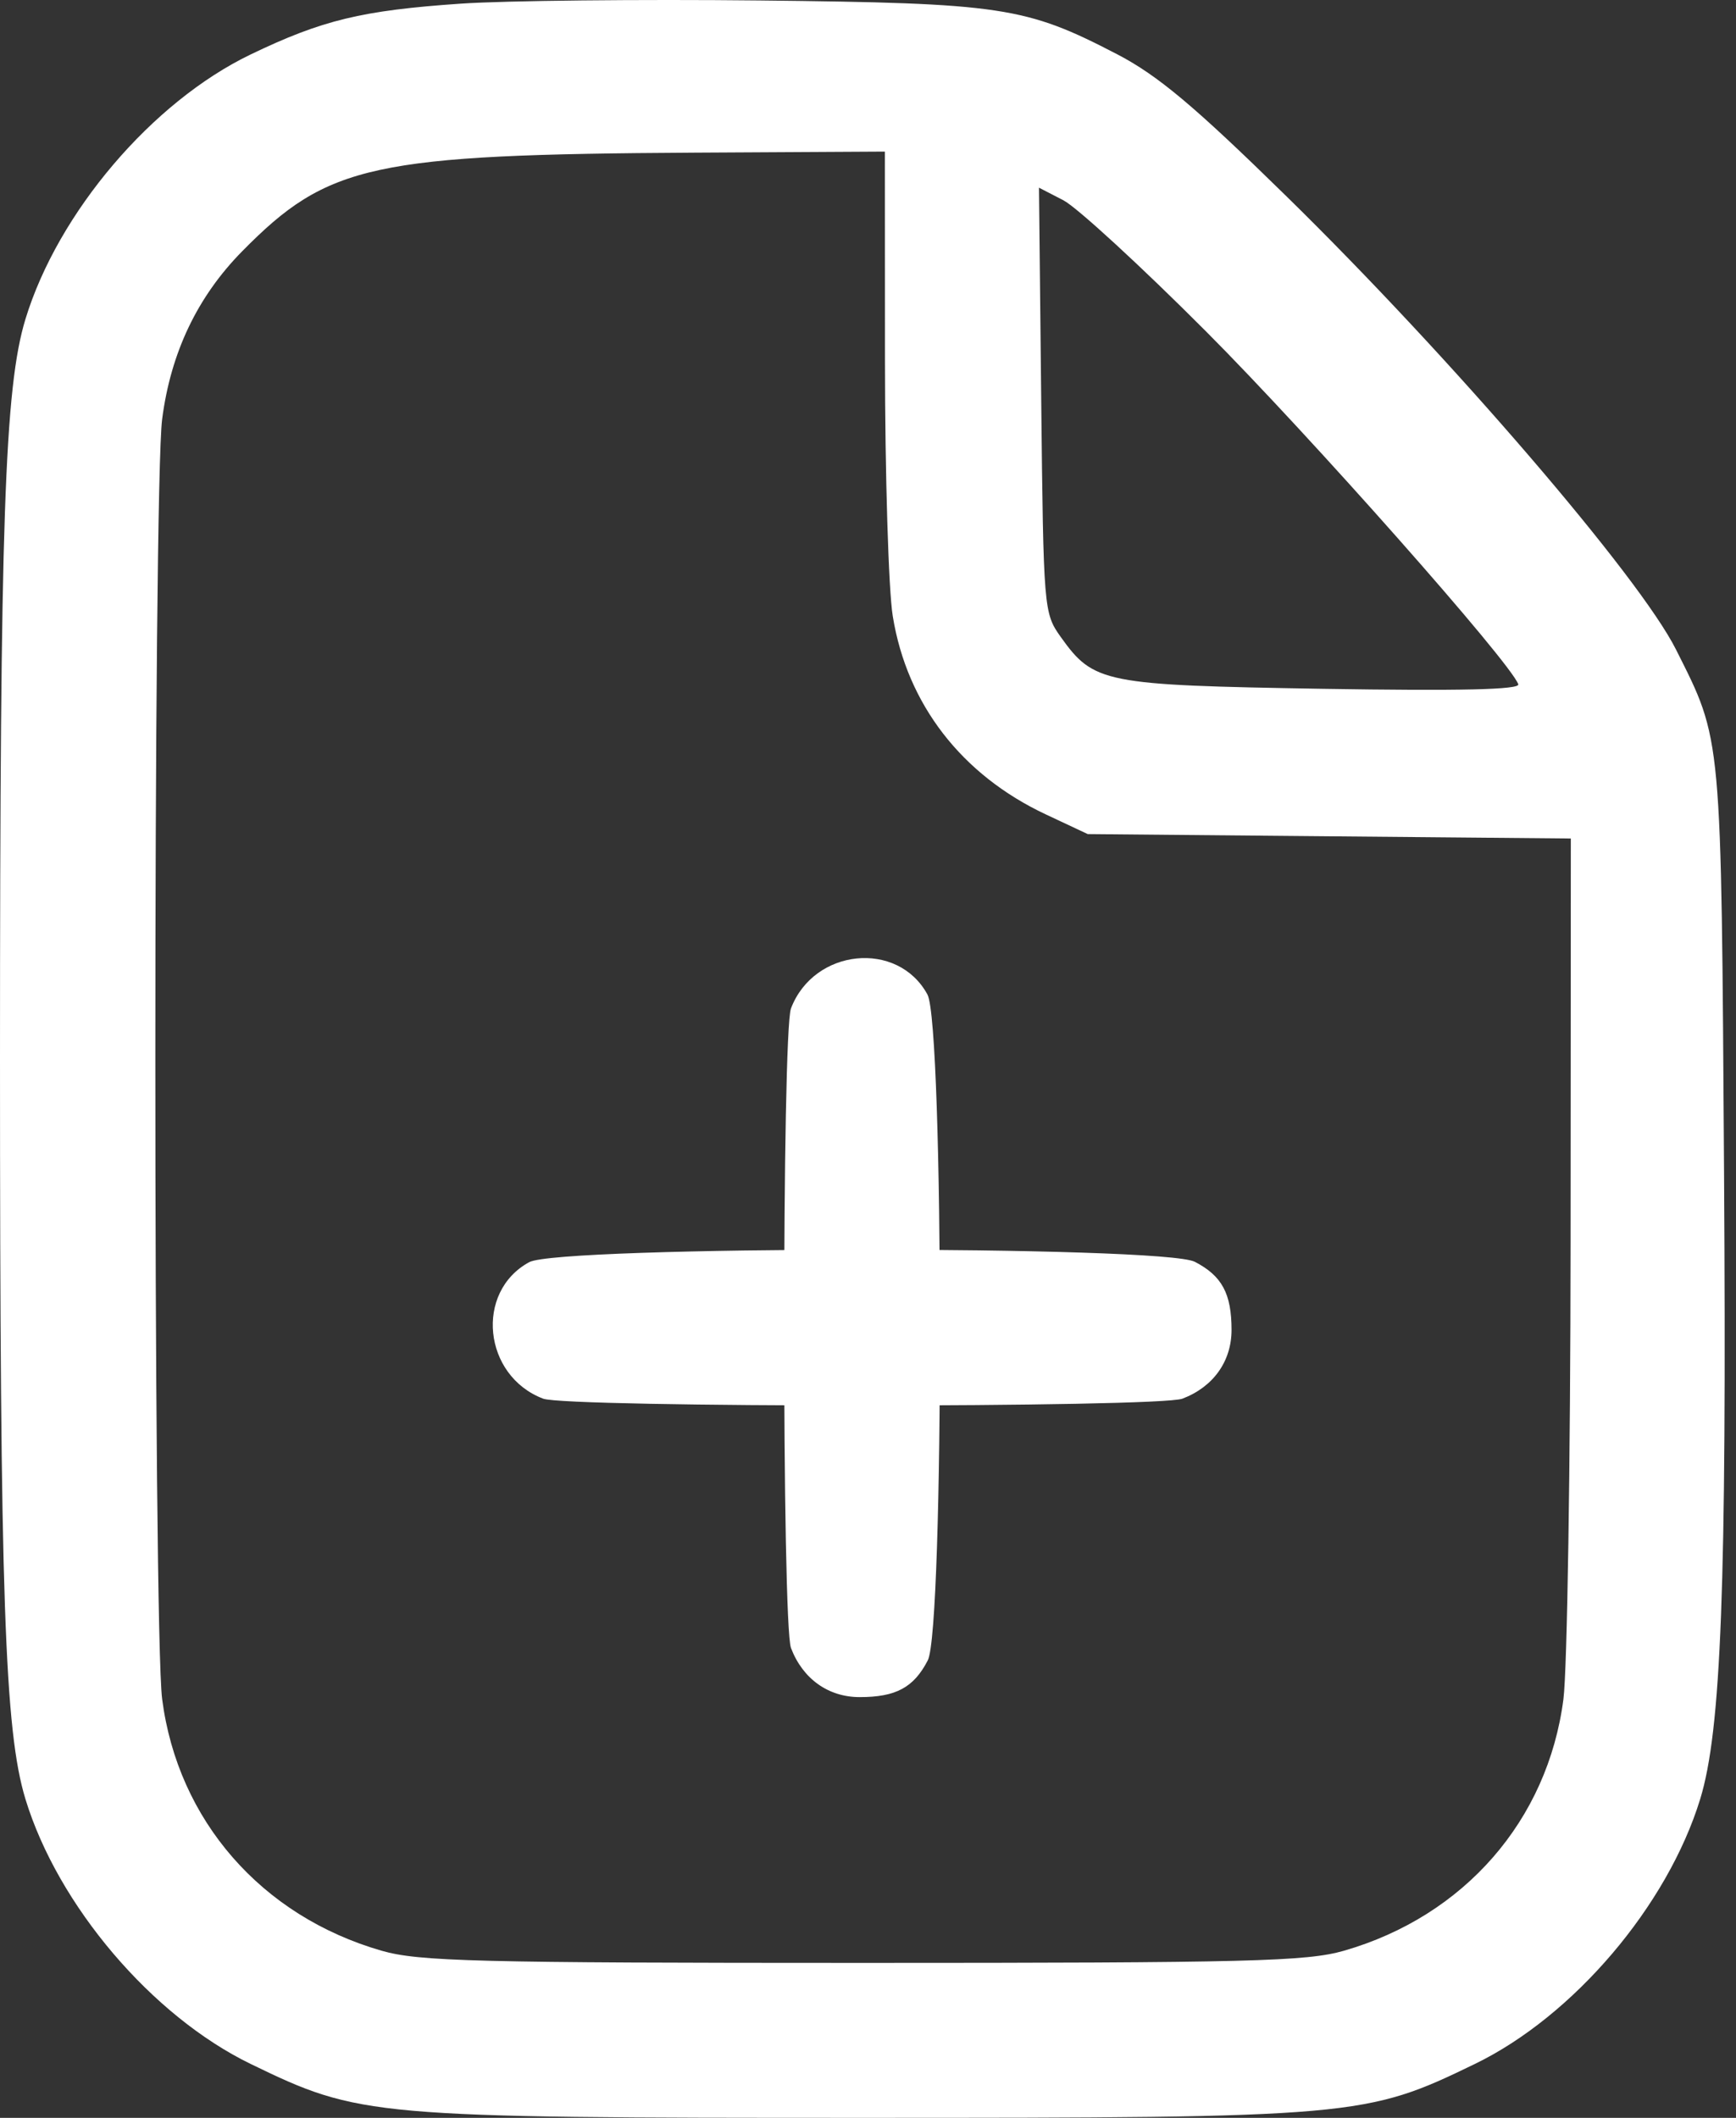
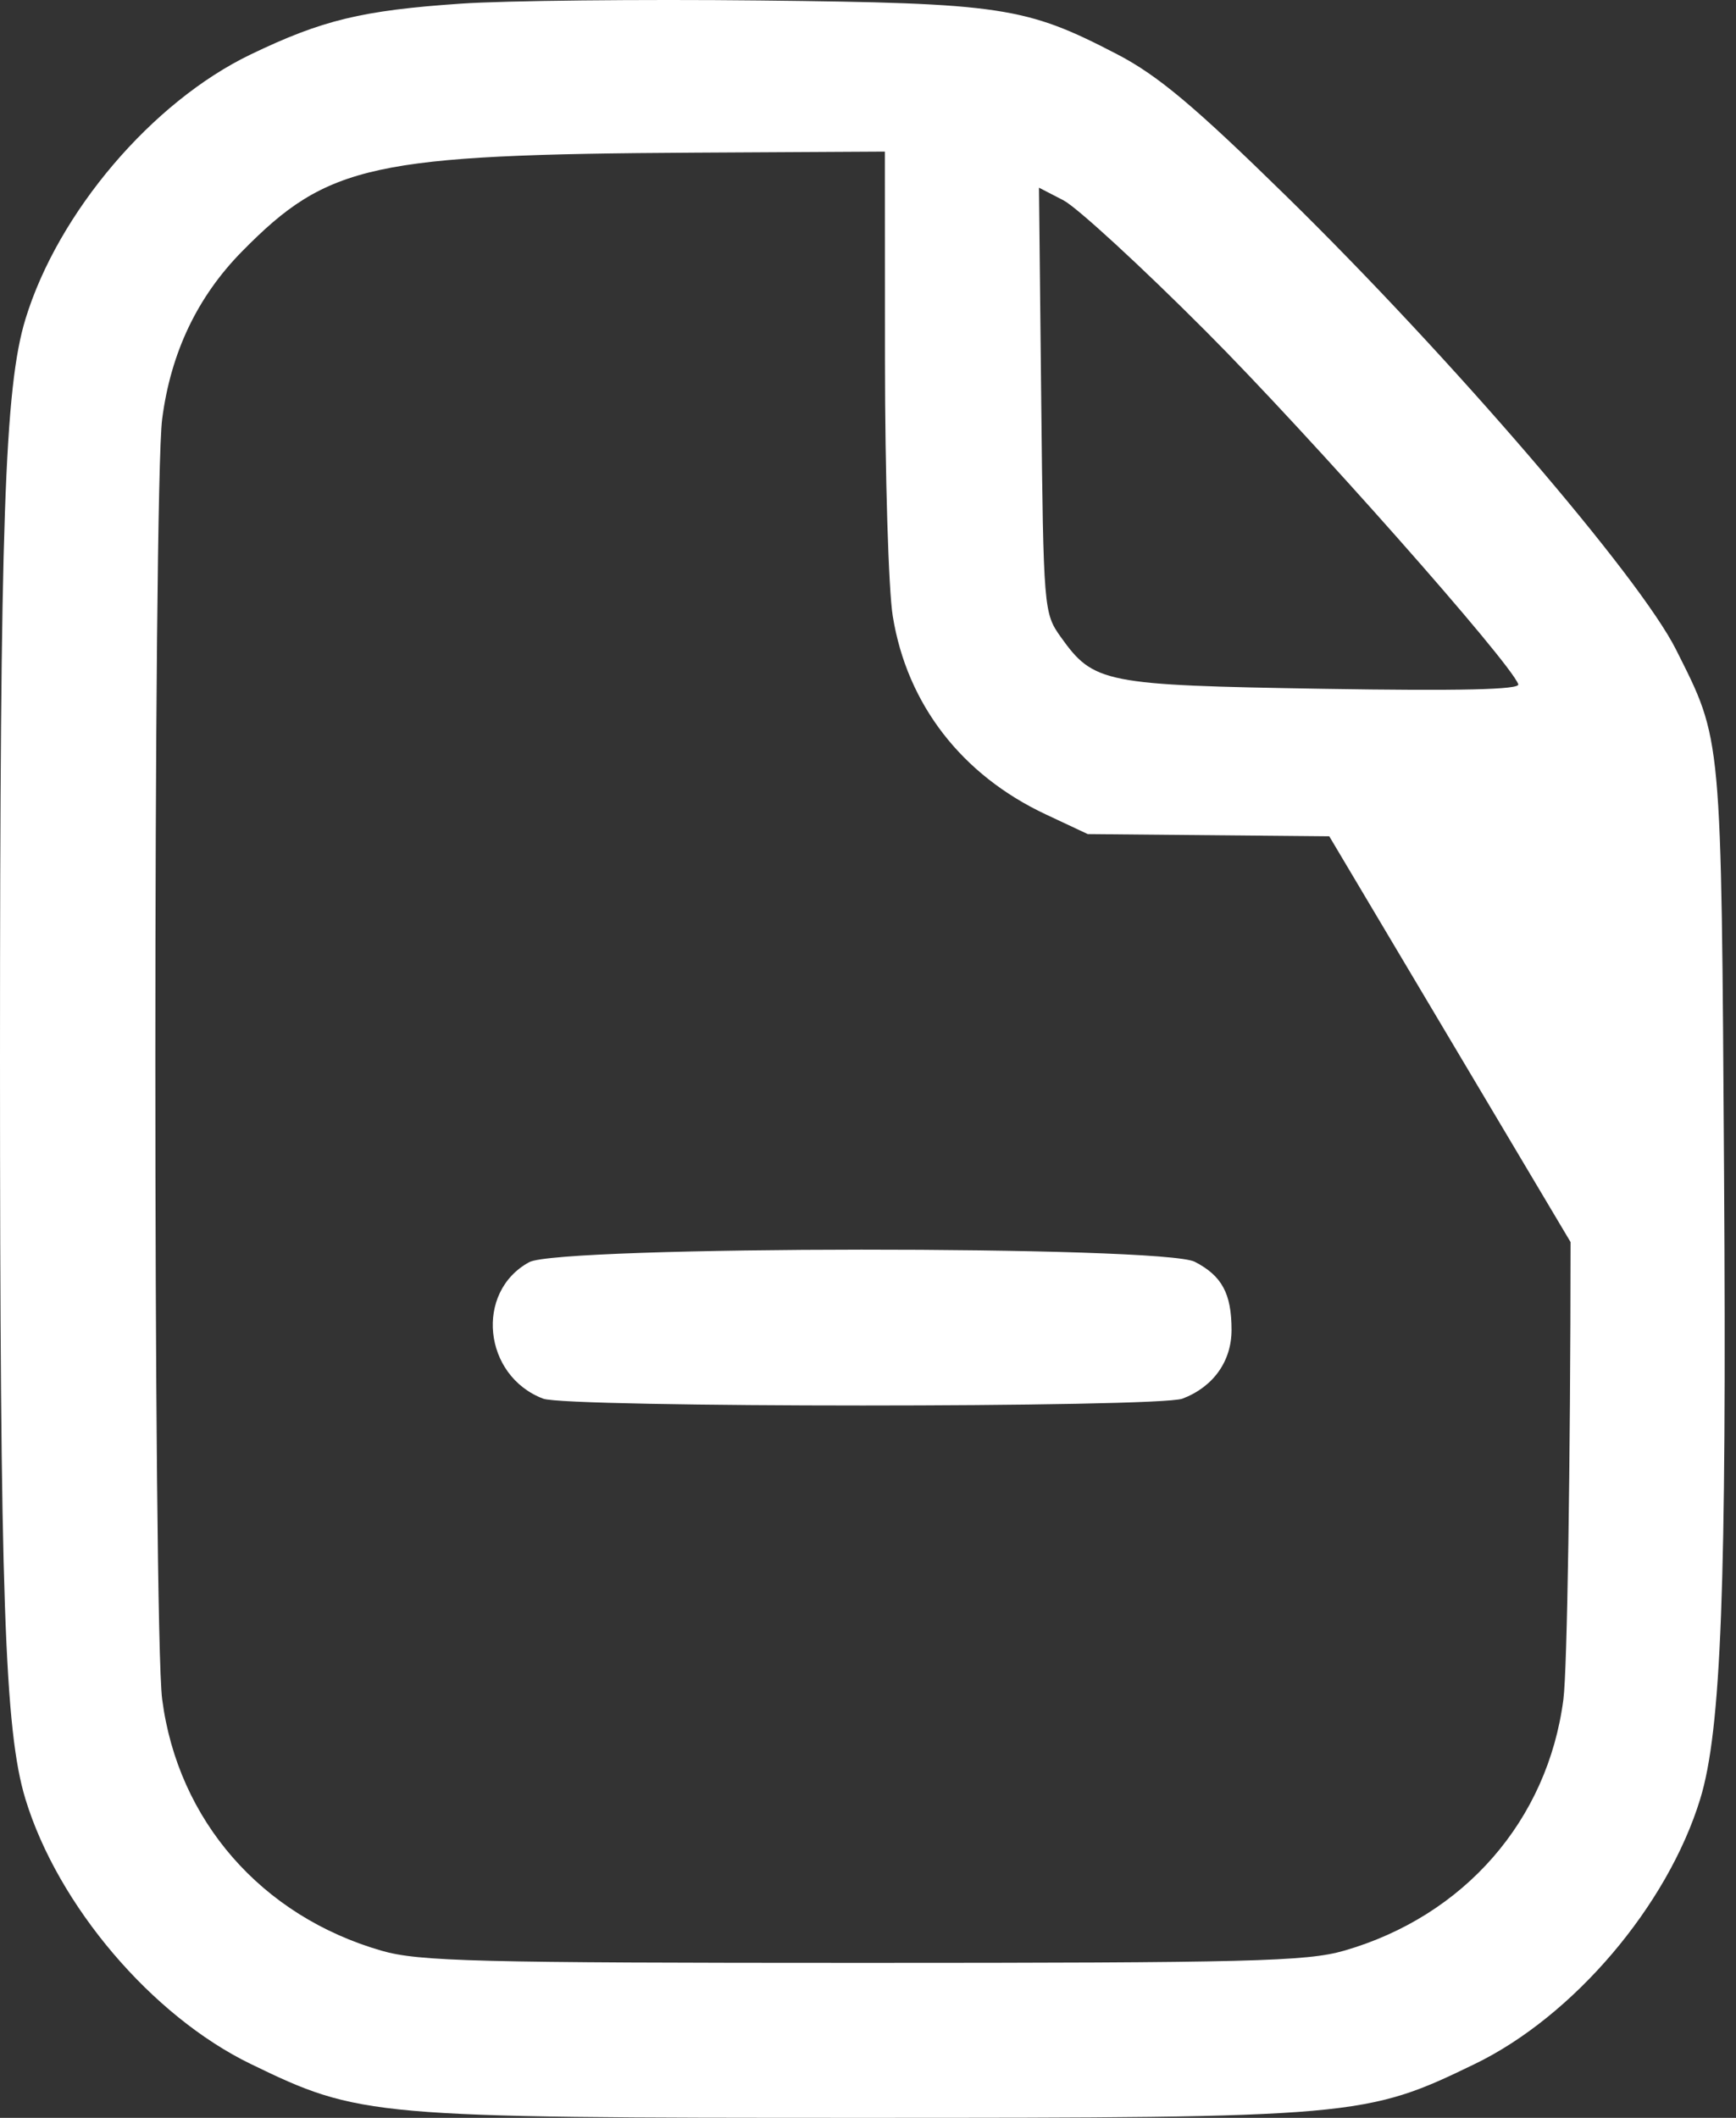
<svg xmlns="http://www.w3.org/2000/svg" width="41" height="50" viewBox="0 0 41 50" fill="none">
  <rect x="0" y="0" width="41" height="50" fill="#333333" stroke="none" />
-   <path fill-rule="evenodd" clip-rule="evenodd" d="M10.884 0.086C8.548 0.246 7.613 0.472 5.919 1.286C3.592 2.406 1.37 5.017 0.601 7.534C0.109 9.147 0 12.299 0 25.004C0 37.709 0.109 40.861 0.601 42.475C1.368 44.987 3.588 47.596 5.919 48.727C8.499 49.979 8.741 50 20.377 50C32.013 50 32.255 49.979 34.834 48.727C37.165 47.597 39.381 44.992 40.154 42.475C40.651 40.855 40.781 37.447 40.718 27.704C40.65 17.245 40.674 17.51 39.584 15.337C38.722 13.619 34.261 8.43 30.368 4.62C28.203 2.5 27.342 1.779 26.386 1.282C24.221 0.157 23.669 0.074 17.938 0.011C15.112 -0.019 11.938 0.014 10.884 0.086ZM20.901 8.5C20.902 11.206 20.984 13.928 21.085 14.548C21.422 16.627 22.712 18.295 24.701 19.228L25.69 19.692L31.394 19.744L37.099 19.796L37.093 29.324C37.09 34.564 37.014 39.421 36.924 40.117C36.553 42.977 34.58 45.237 31.743 46.054C30.861 46.308 29.502 46.342 20.377 46.342C11.252 46.342 9.893 46.308 9.011 46.054C6.174 45.237 4.201 42.977 3.83 40.117C3.615 38.465 3.615 11.543 3.83 9.892C4.034 8.322 4.662 7.005 5.721 5.931C7.748 3.874 8.793 3.647 16.414 3.604L20.899 3.579L20.901 8.5ZM28.488 7.829C30.934 10.281 35.673 15.635 35.858 16.155C35.903 16.282 34.487 16.315 31.242 16.262C26.067 16.176 25.831 16.13 25.05 15.035C24.651 14.475 24.644 14.382 24.591 9.448L24.538 4.431L25.114 4.728C25.43 4.891 26.949 6.286 28.488 7.829ZM12.499 29.798C11.208 30.499 11.41 32.482 12.828 33.021C13.393 33.236 27.361 33.236 27.926 33.021C28.654 32.744 29.086 32.14 29.086 31.398C29.086 30.542 28.86 30.121 28.219 29.79C27.469 29.402 13.215 29.41 12.499 29.798Z" fill="white" />
-   <path d="M18.681 23.808C19.22 22.391 21.203 22.189 21.904 23.48C22.292 24.196 22.3 38.45 21.912 39.199C21.581 39.84 21.16 40.067 20.303 40.067C19.562 40.067 18.958 39.635 18.681 38.907C18.466 38.341 18.466 24.374 18.681 23.808Z" fill="white" />
+   <path fill-rule="evenodd" clip-rule="evenodd" d="M10.884 0.086C8.548 0.246 7.613 0.472 5.919 1.286C3.592 2.406 1.37 5.017 0.601 7.534C0.109 9.147 0 12.299 0 25.004C0 37.709 0.109 40.861 0.601 42.475C1.368 44.987 3.588 47.596 5.919 48.727C8.499 49.979 8.741 50 20.377 50C32.013 50 32.255 49.979 34.834 48.727C37.165 47.597 39.381 44.992 40.154 42.475C40.651 40.855 40.781 37.447 40.718 27.704C40.65 17.245 40.674 17.51 39.584 15.337C38.722 13.619 34.261 8.43 30.368 4.62C28.203 2.5 27.342 1.779 26.386 1.282C24.221 0.157 23.669 0.074 17.938 0.011C15.112 -0.019 11.938 0.014 10.884 0.086ZM20.901 8.5C20.902 11.206 20.984 13.928 21.085 14.548C21.422 16.627 22.712 18.295 24.701 19.228L25.69 19.692L31.394 19.744L37.093 29.324C37.09 34.564 37.014 39.421 36.924 40.117C36.553 42.977 34.58 45.237 31.743 46.054C30.861 46.308 29.502 46.342 20.377 46.342C11.252 46.342 9.893 46.308 9.011 46.054C6.174 45.237 4.201 42.977 3.83 40.117C3.615 38.465 3.615 11.543 3.83 9.892C4.034 8.322 4.662 7.005 5.721 5.931C7.748 3.874 8.793 3.647 16.414 3.604L20.899 3.579L20.901 8.5ZM28.488 7.829C30.934 10.281 35.673 15.635 35.858 16.155C35.903 16.282 34.487 16.315 31.242 16.262C26.067 16.176 25.831 16.13 25.05 15.035C24.651 14.475 24.644 14.382 24.591 9.448L24.538 4.431L25.114 4.728C25.43 4.891 26.949 6.286 28.488 7.829ZM12.499 29.798C11.208 30.499 11.41 32.482 12.828 33.021C13.393 33.236 27.361 33.236 27.926 33.021C28.654 32.744 29.086 32.14 29.086 31.398C29.086 30.542 28.86 30.121 28.219 29.79C27.469 29.402 13.215 29.41 12.499 29.798Z" fill="white" />
</svg>